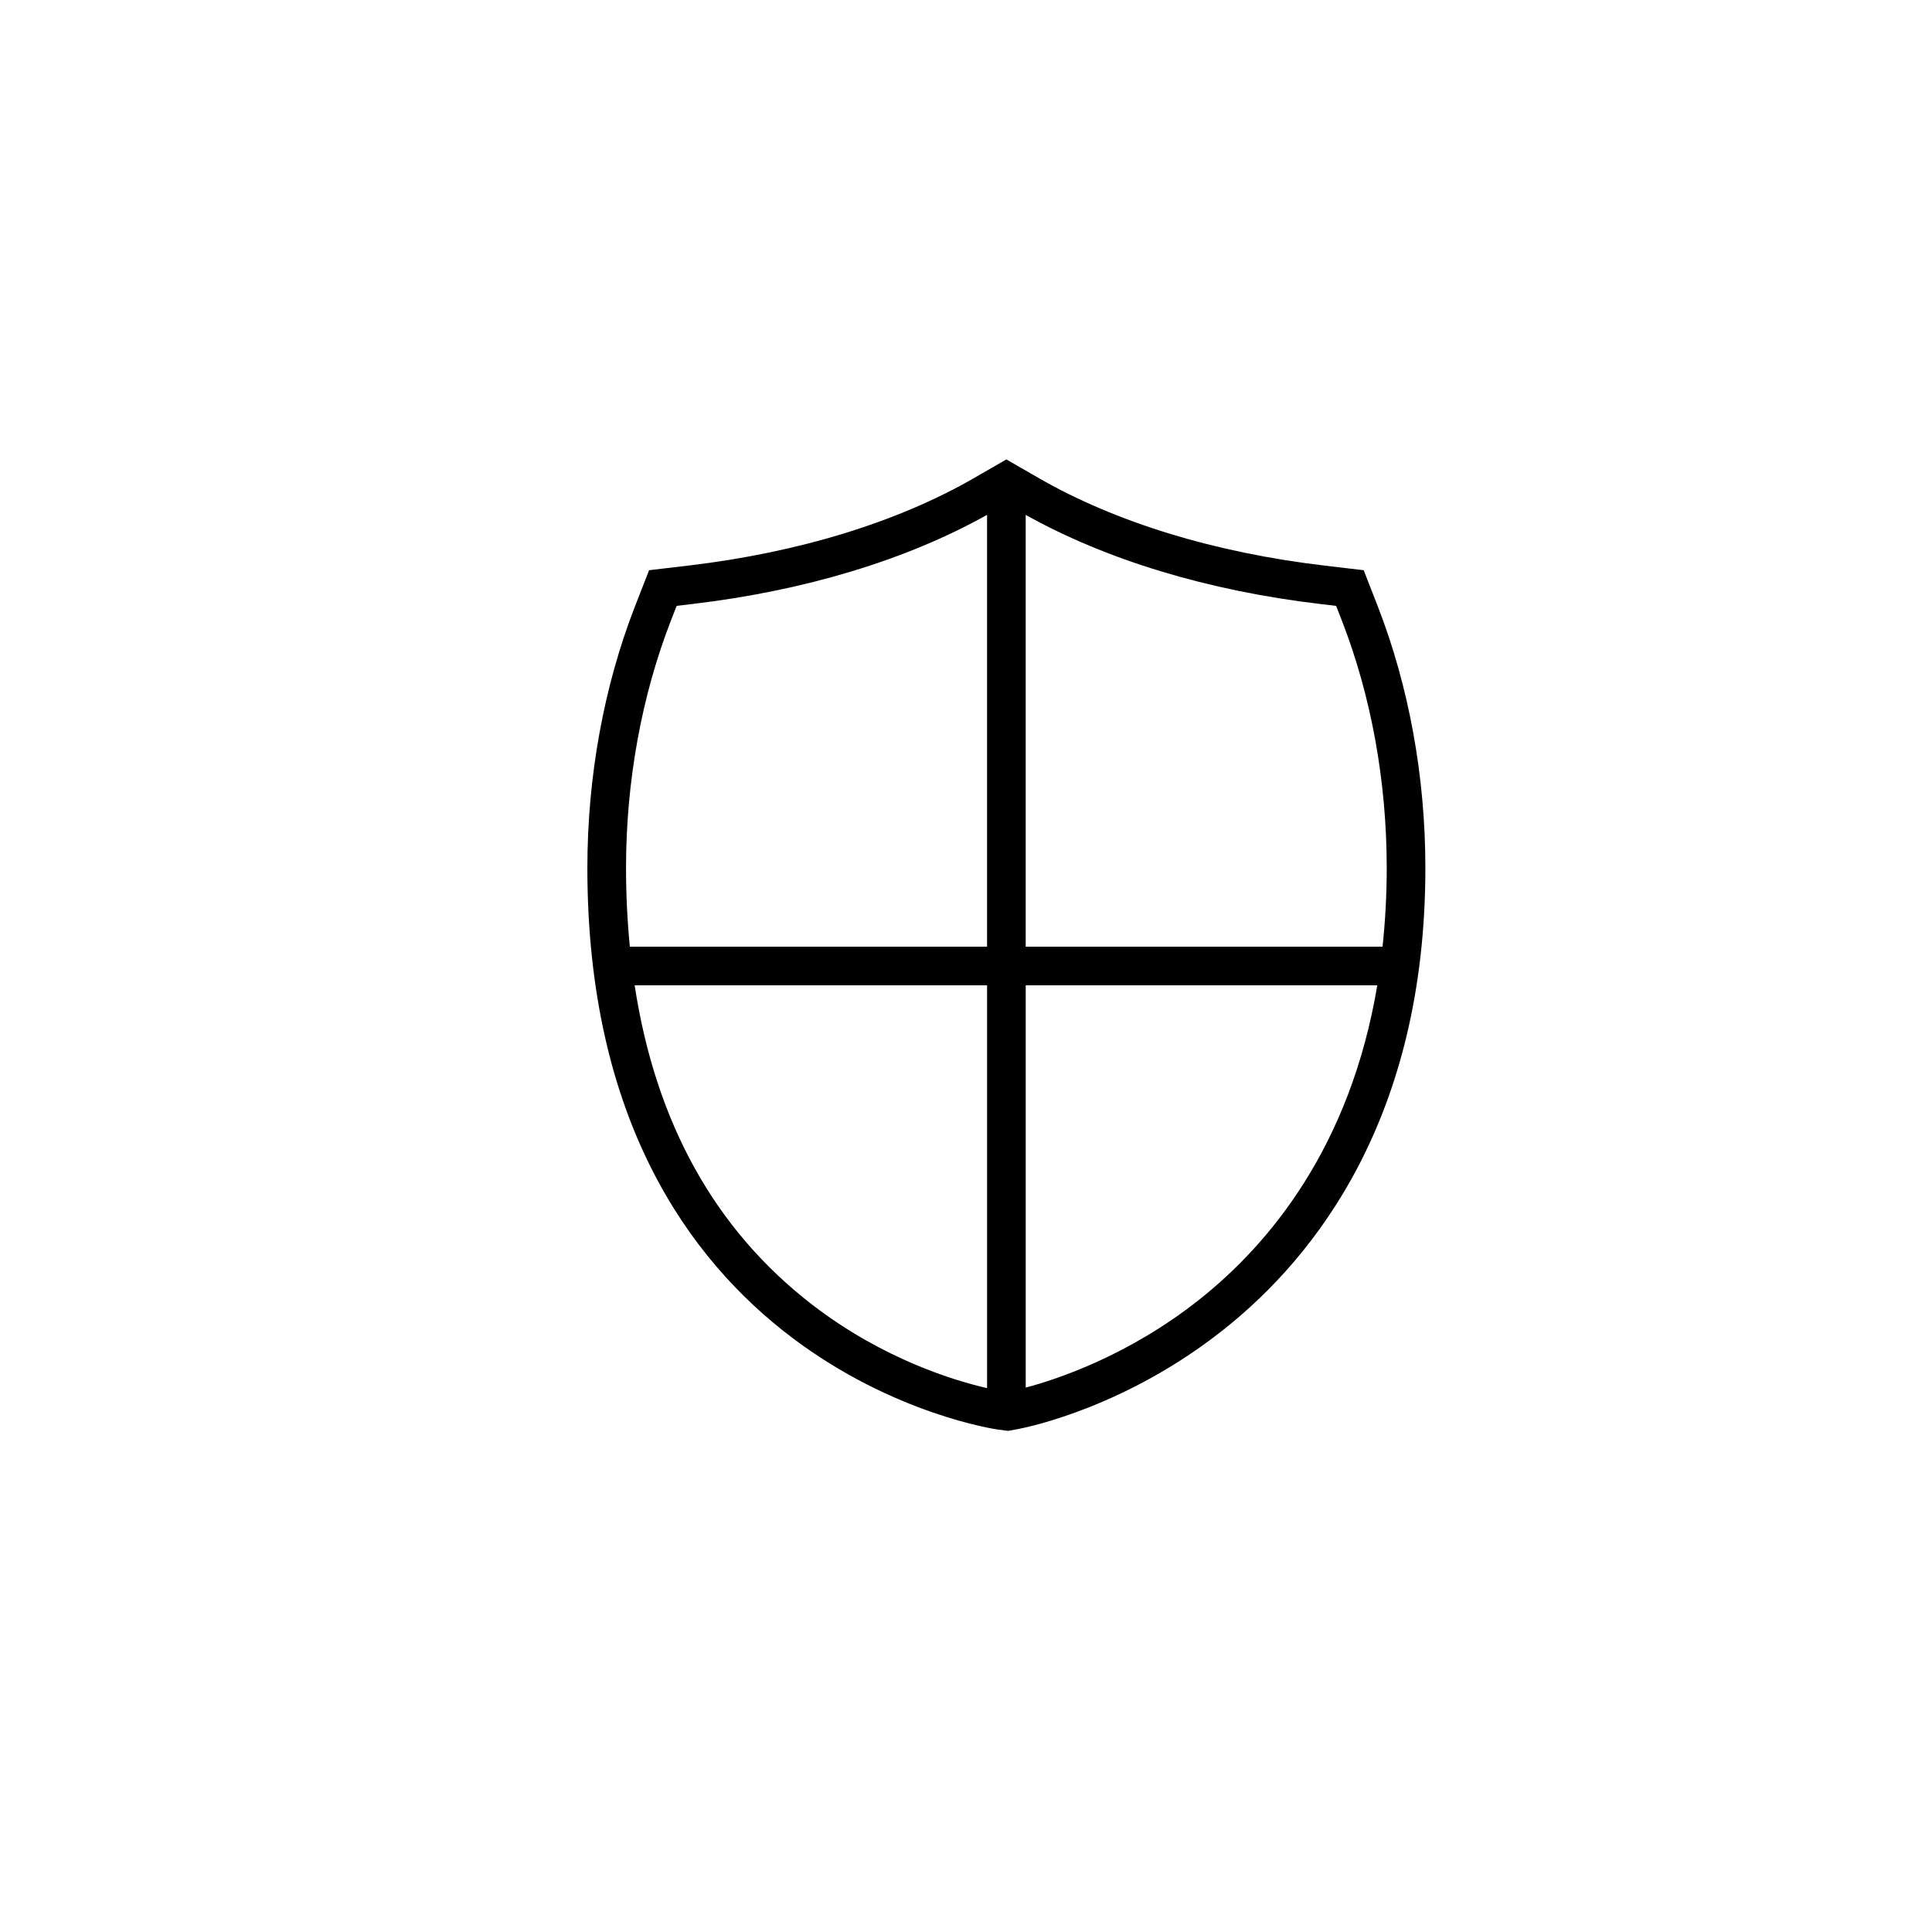
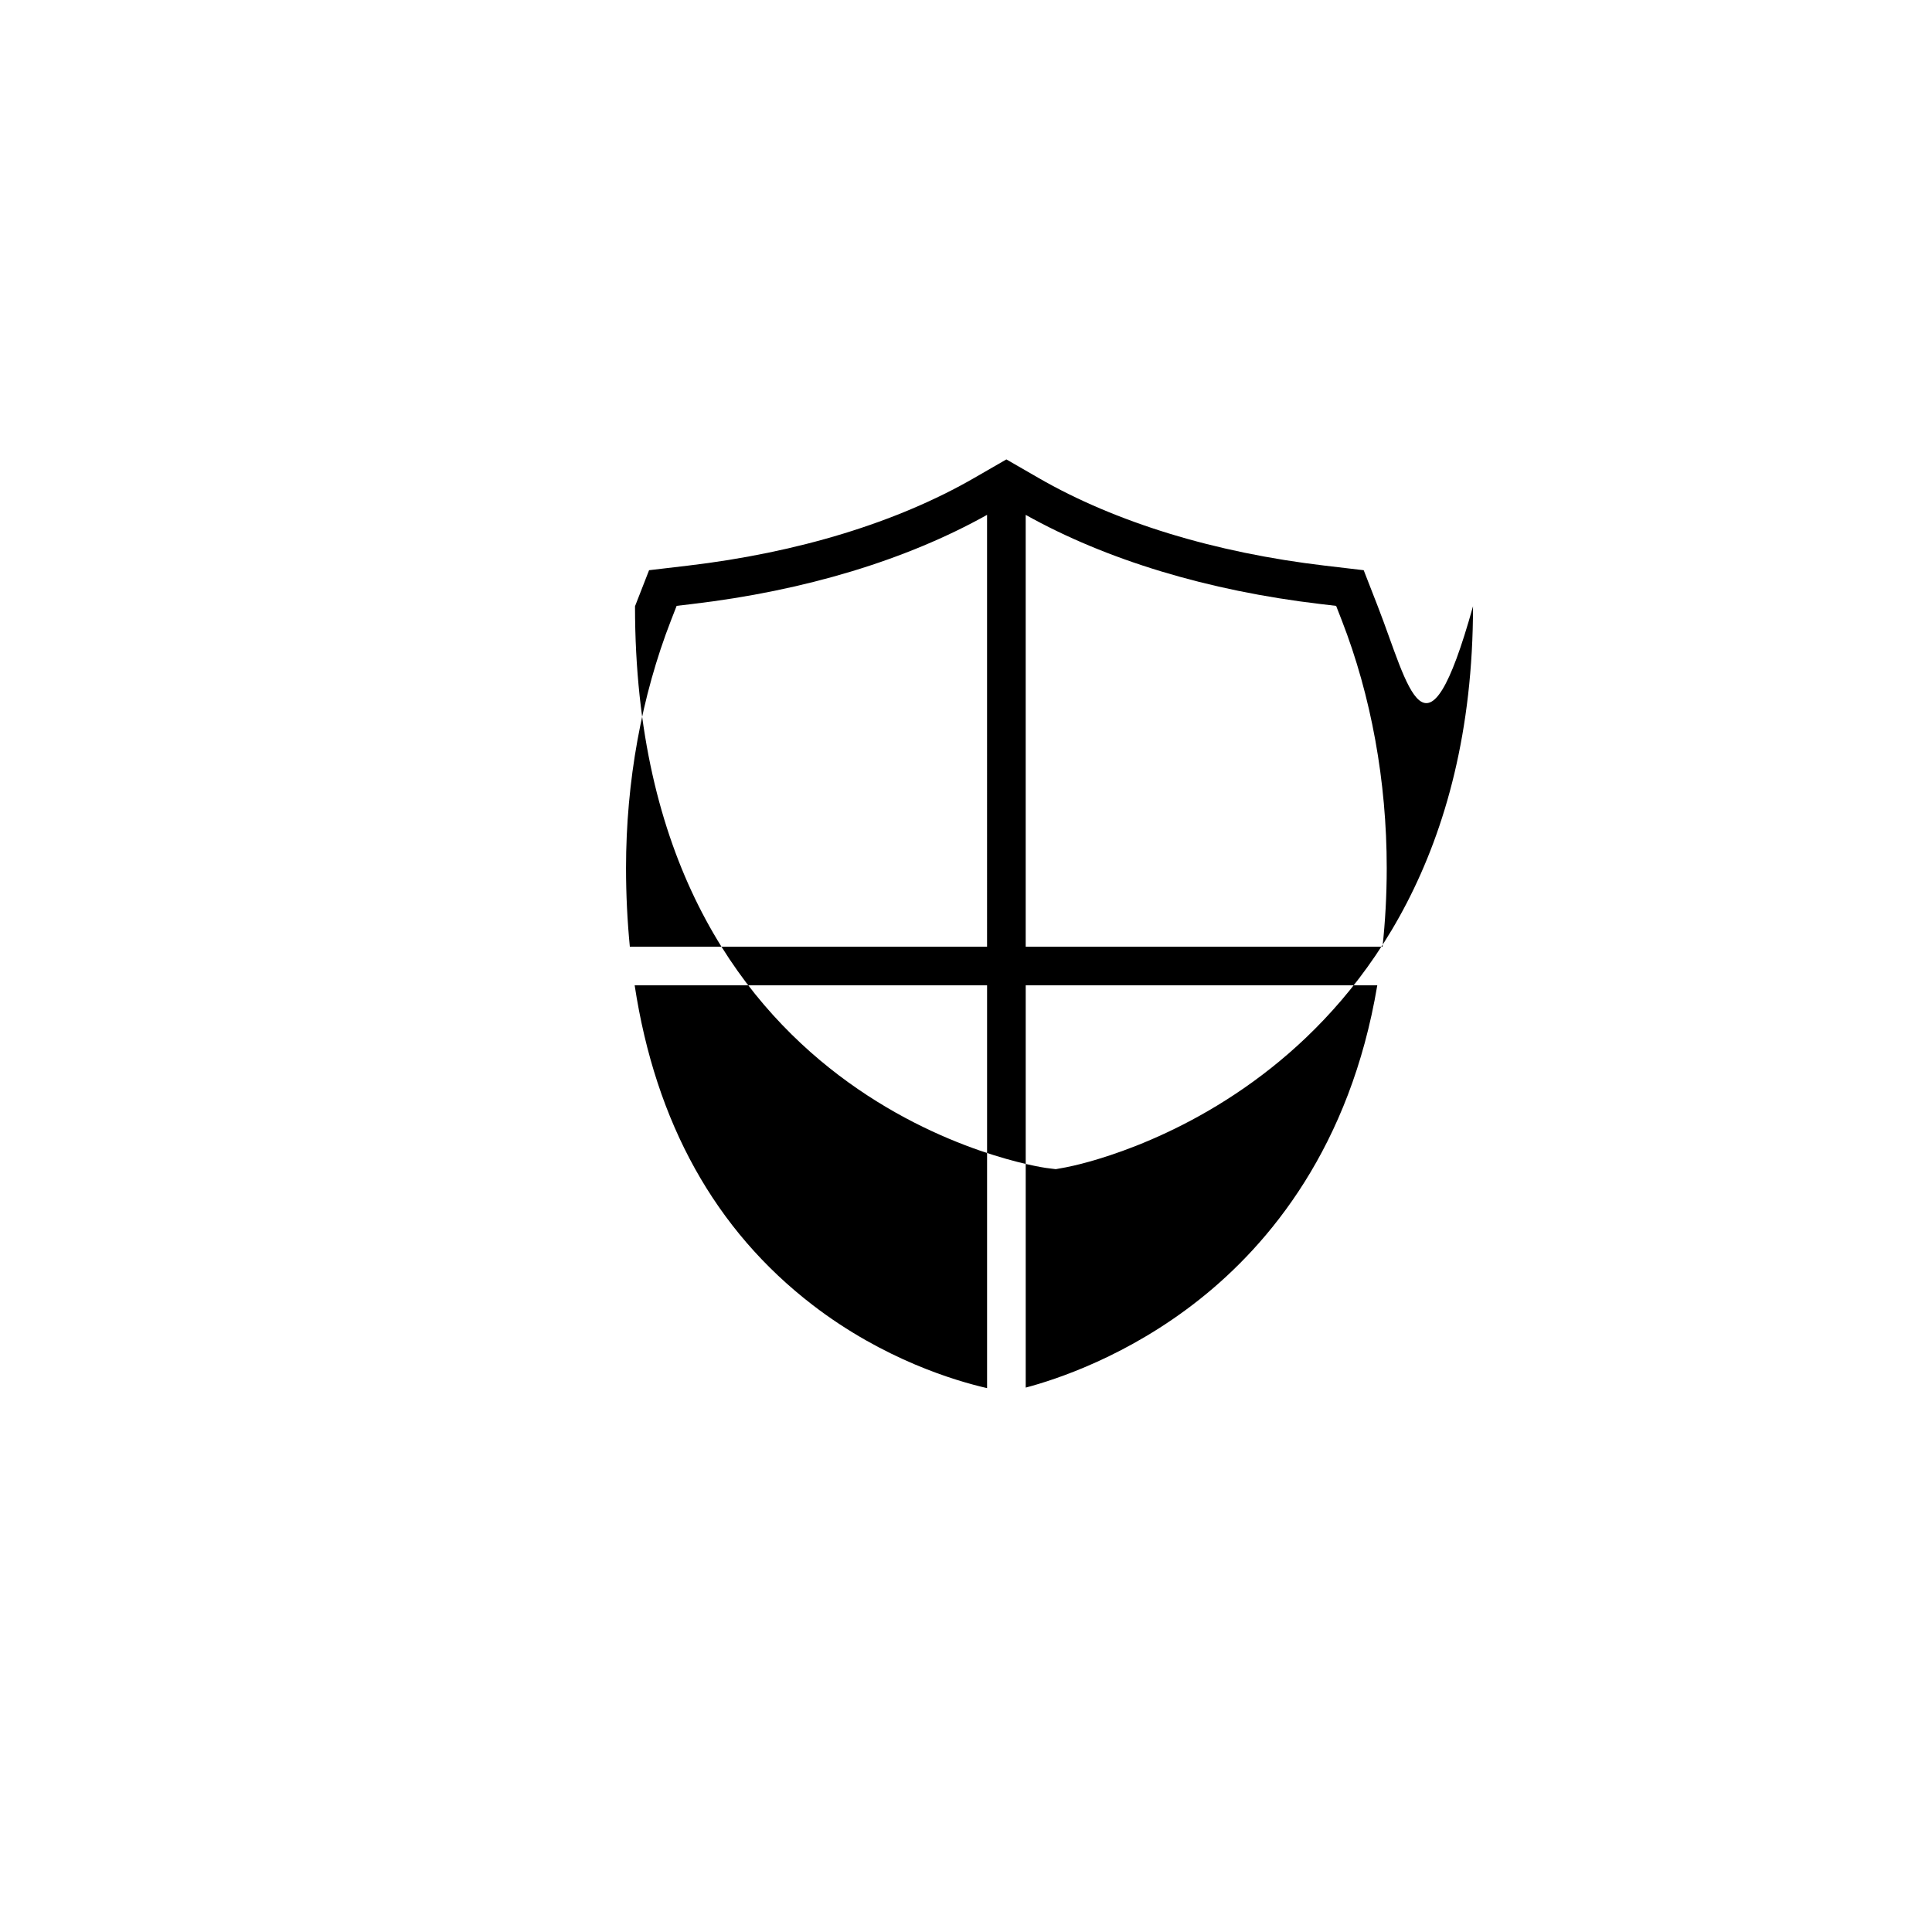
<svg xmlns="http://www.w3.org/2000/svg" version="1.1" id="Layer_1" x="0px" y="0px" width="100px" height="100px" viewBox="0 0 100 100" enable-background="new 0 0 100 100" xml:space="preserve">
-   <path d="M71.312,31.38l-0.727-1.866l-1.99-0.234c-5.725-0.673-10.856-2.244-14.84-4.541l-1.665-0.96l-1.665,0.96  c-3.985,2.297-9.117,3.868-14.84,4.541l-1.989,0.234l-0.728,1.866c-1.614,4.144-2.466,8.828-2.466,13.545  c0,26.01,21.049,29.043,21.265,29.071l0.513,0.065l0.517-0.094c0.56-0.106,5.608-1.152,10.641-5.151  c4.763-3.778,10.439-10.99,10.439-23.891C73.778,40.208,72.926,35.524,71.312,31.38z M68.361,31.266l0.797,0.094l0.291,0.746  c1.524,3.915,2.329,8.348,2.328,12.821c0,1.434-0.079,2.787-0.217,4.073h-18.47V26.65C57.259,28.981,62.523,30.579,68.361,31.266z   M34.732,32.106l0.291-0.747l0.796-0.094c5.838-0.687,11.102-2.284,15.271-4.616V49H32.6c-0.127-1.311-0.197-2.666-0.197-4.074  C32.403,40.454,33.208,36.021,34.732,32.106z M32.85,51h18.241v20.849c-1.615-0.369-5.34-1.466-9.028-4.301  C37.013,63.666,33.933,58.111,32.85,51z M62.095,67.251c-3.699,2.939-7.442,4.158-9.004,4.571V51h18.197  C69.887,59.359,65.709,64.383,62.095,67.251z" />
+   <path d="M71.312,31.38l-0.727-1.866l-1.99-0.234c-5.725-0.673-10.856-2.244-14.84-4.541l-1.665-0.96l-1.665,0.96  c-3.985,2.297-9.117,3.868-14.84,4.541l-1.989,0.234l-0.728,1.866c0,26.01,21.049,29.043,21.265,29.071l0.513,0.065l0.517-0.094c0.56-0.106,5.608-1.152,10.641-5.151  c4.763-3.778,10.439-10.99,10.439-23.891C73.778,40.208,72.926,35.524,71.312,31.38z M68.361,31.266l0.797,0.094l0.291,0.746  c1.524,3.915,2.329,8.348,2.328,12.821c0,1.434-0.079,2.787-0.217,4.073h-18.47V26.65C57.259,28.981,62.523,30.579,68.361,31.266z   M34.732,32.106l0.291-0.747l0.796-0.094c5.838-0.687,11.102-2.284,15.271-4.616V49H32.6c-0.127-1.311-0.197-2.666-0.197-4.074  C32.403,40.454,33.208,36.021,34.732,32.106z M32.85,51h18.241v20.849c-1.615-0.369-5.34-1.466-9.028-4.301  C37.013,63.666,33.933,58.111,32.85,51z M62.095,67.251c-3.699,2.939-7.442,4.158-9.004,4.571V51h18.197  C69.887,59.359,65.709,64.383,62.095,67.251z" />
</svg>